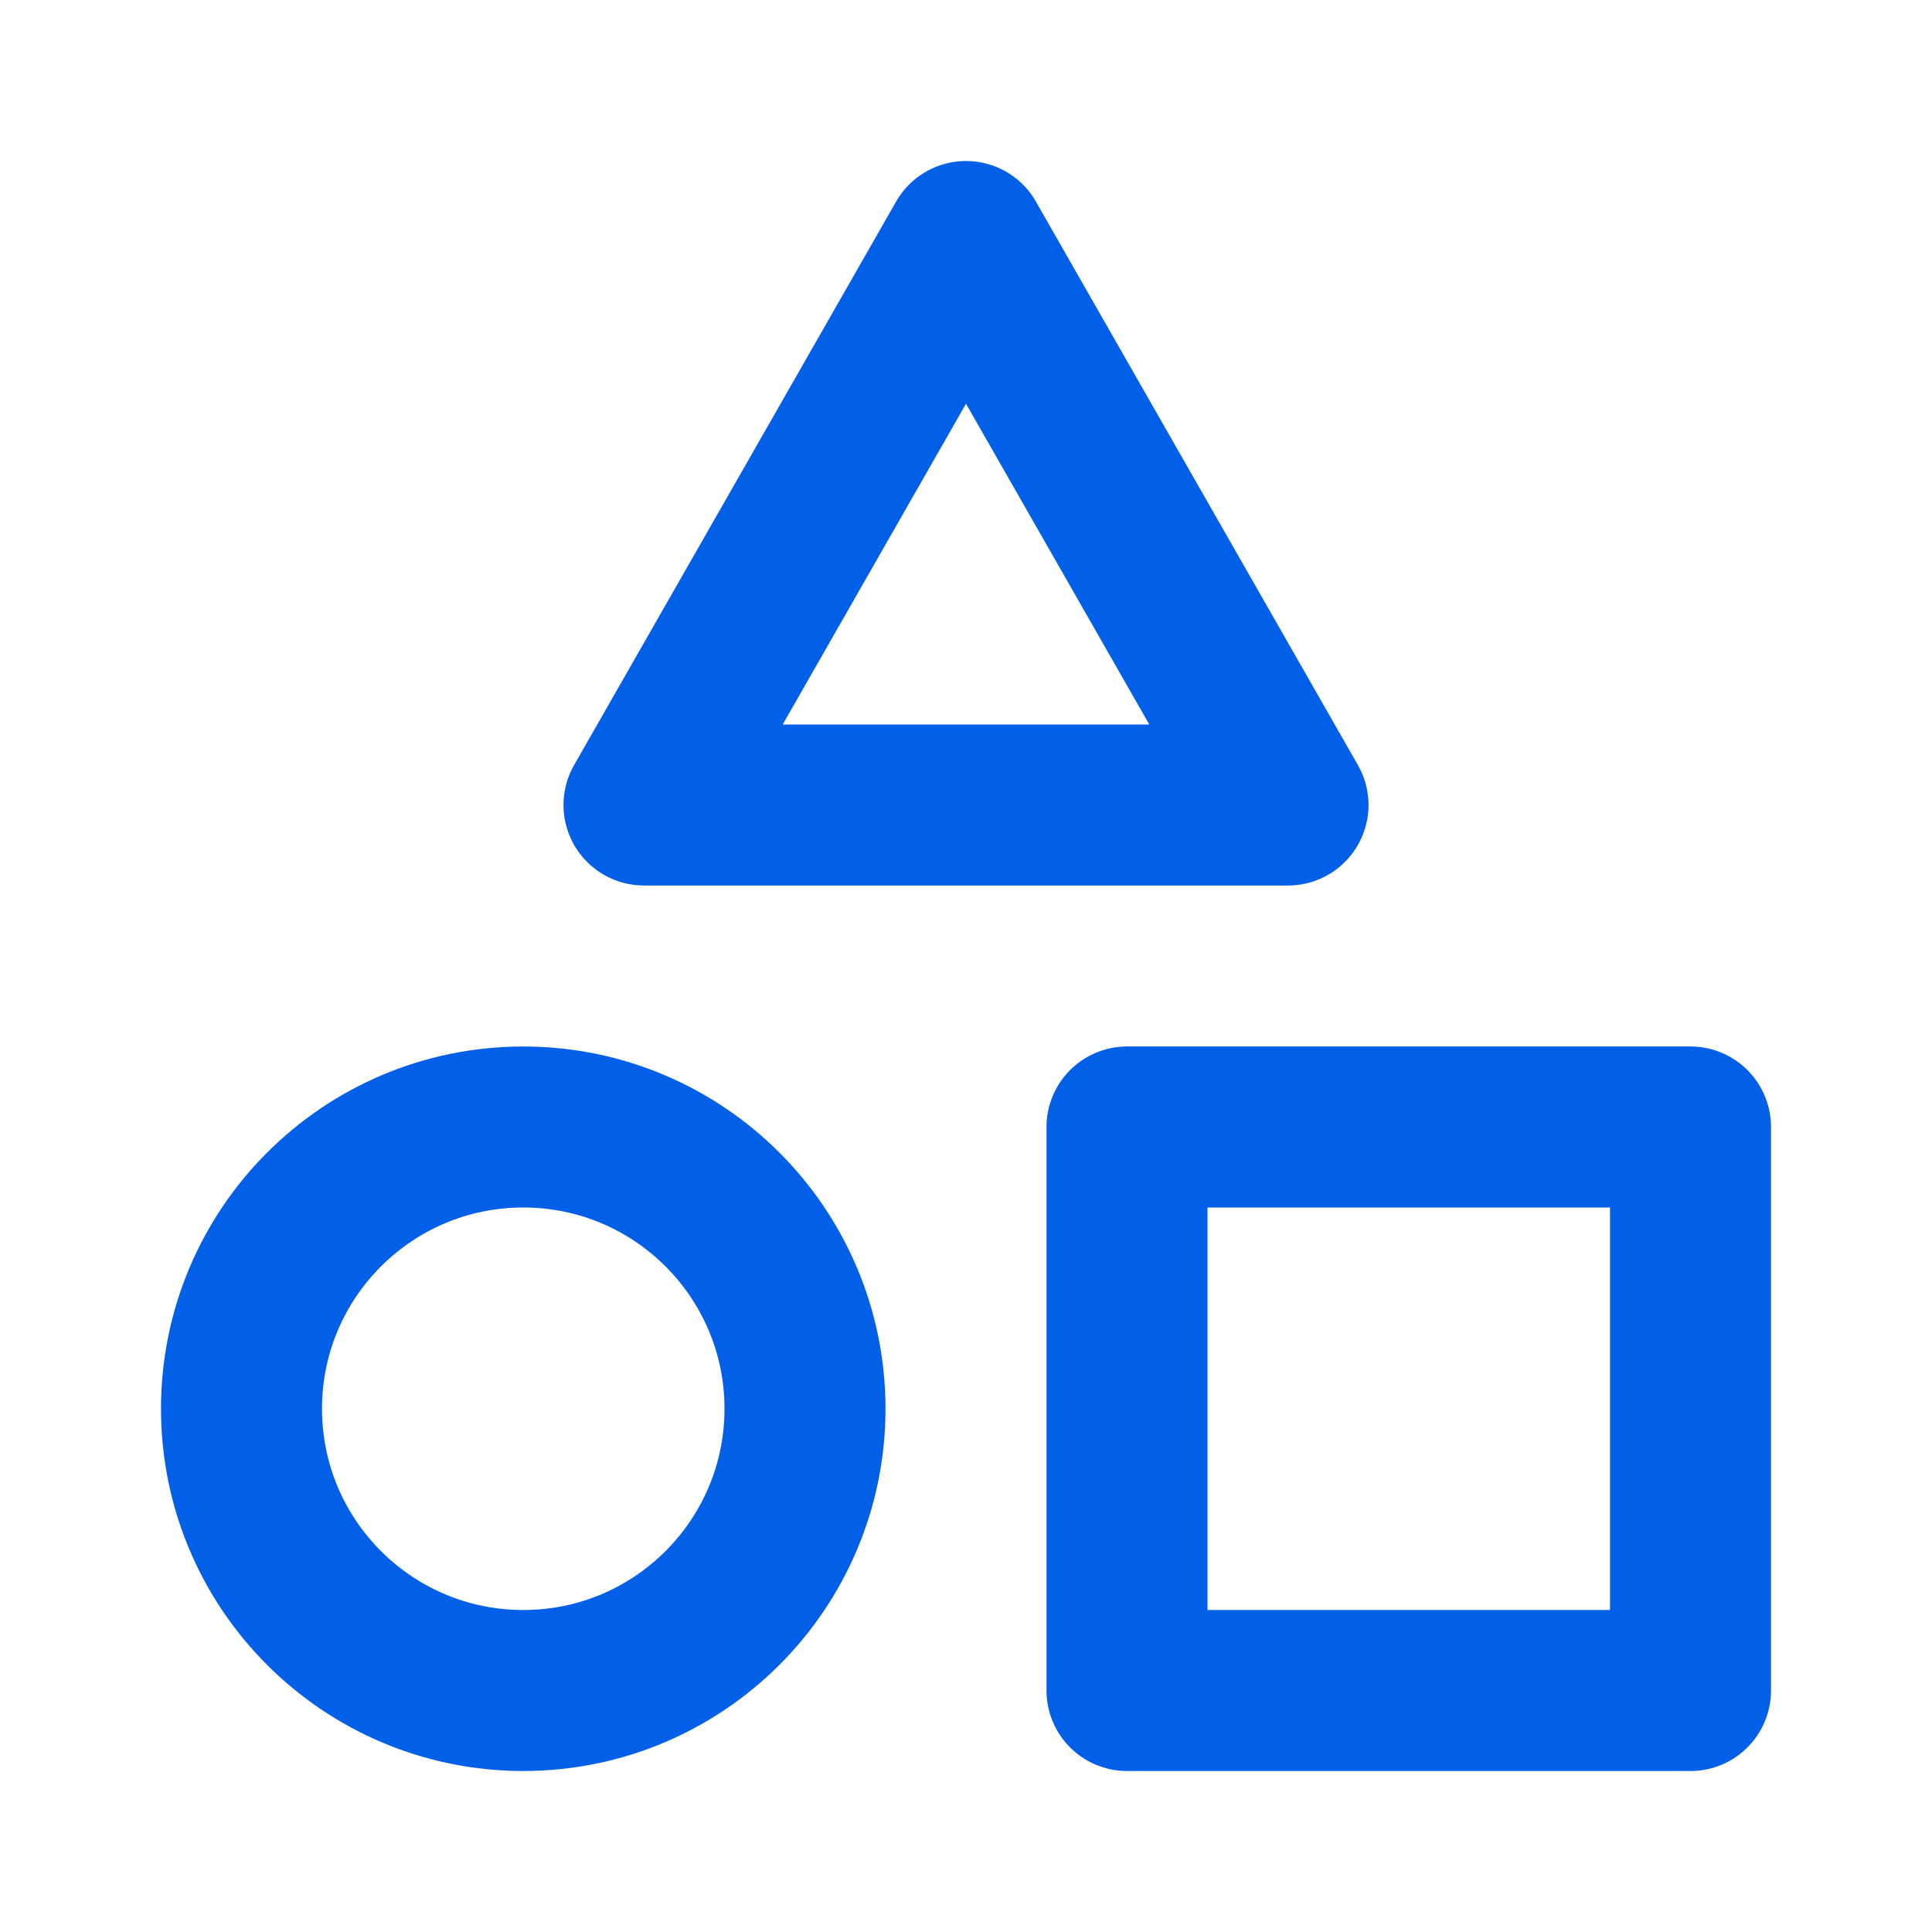
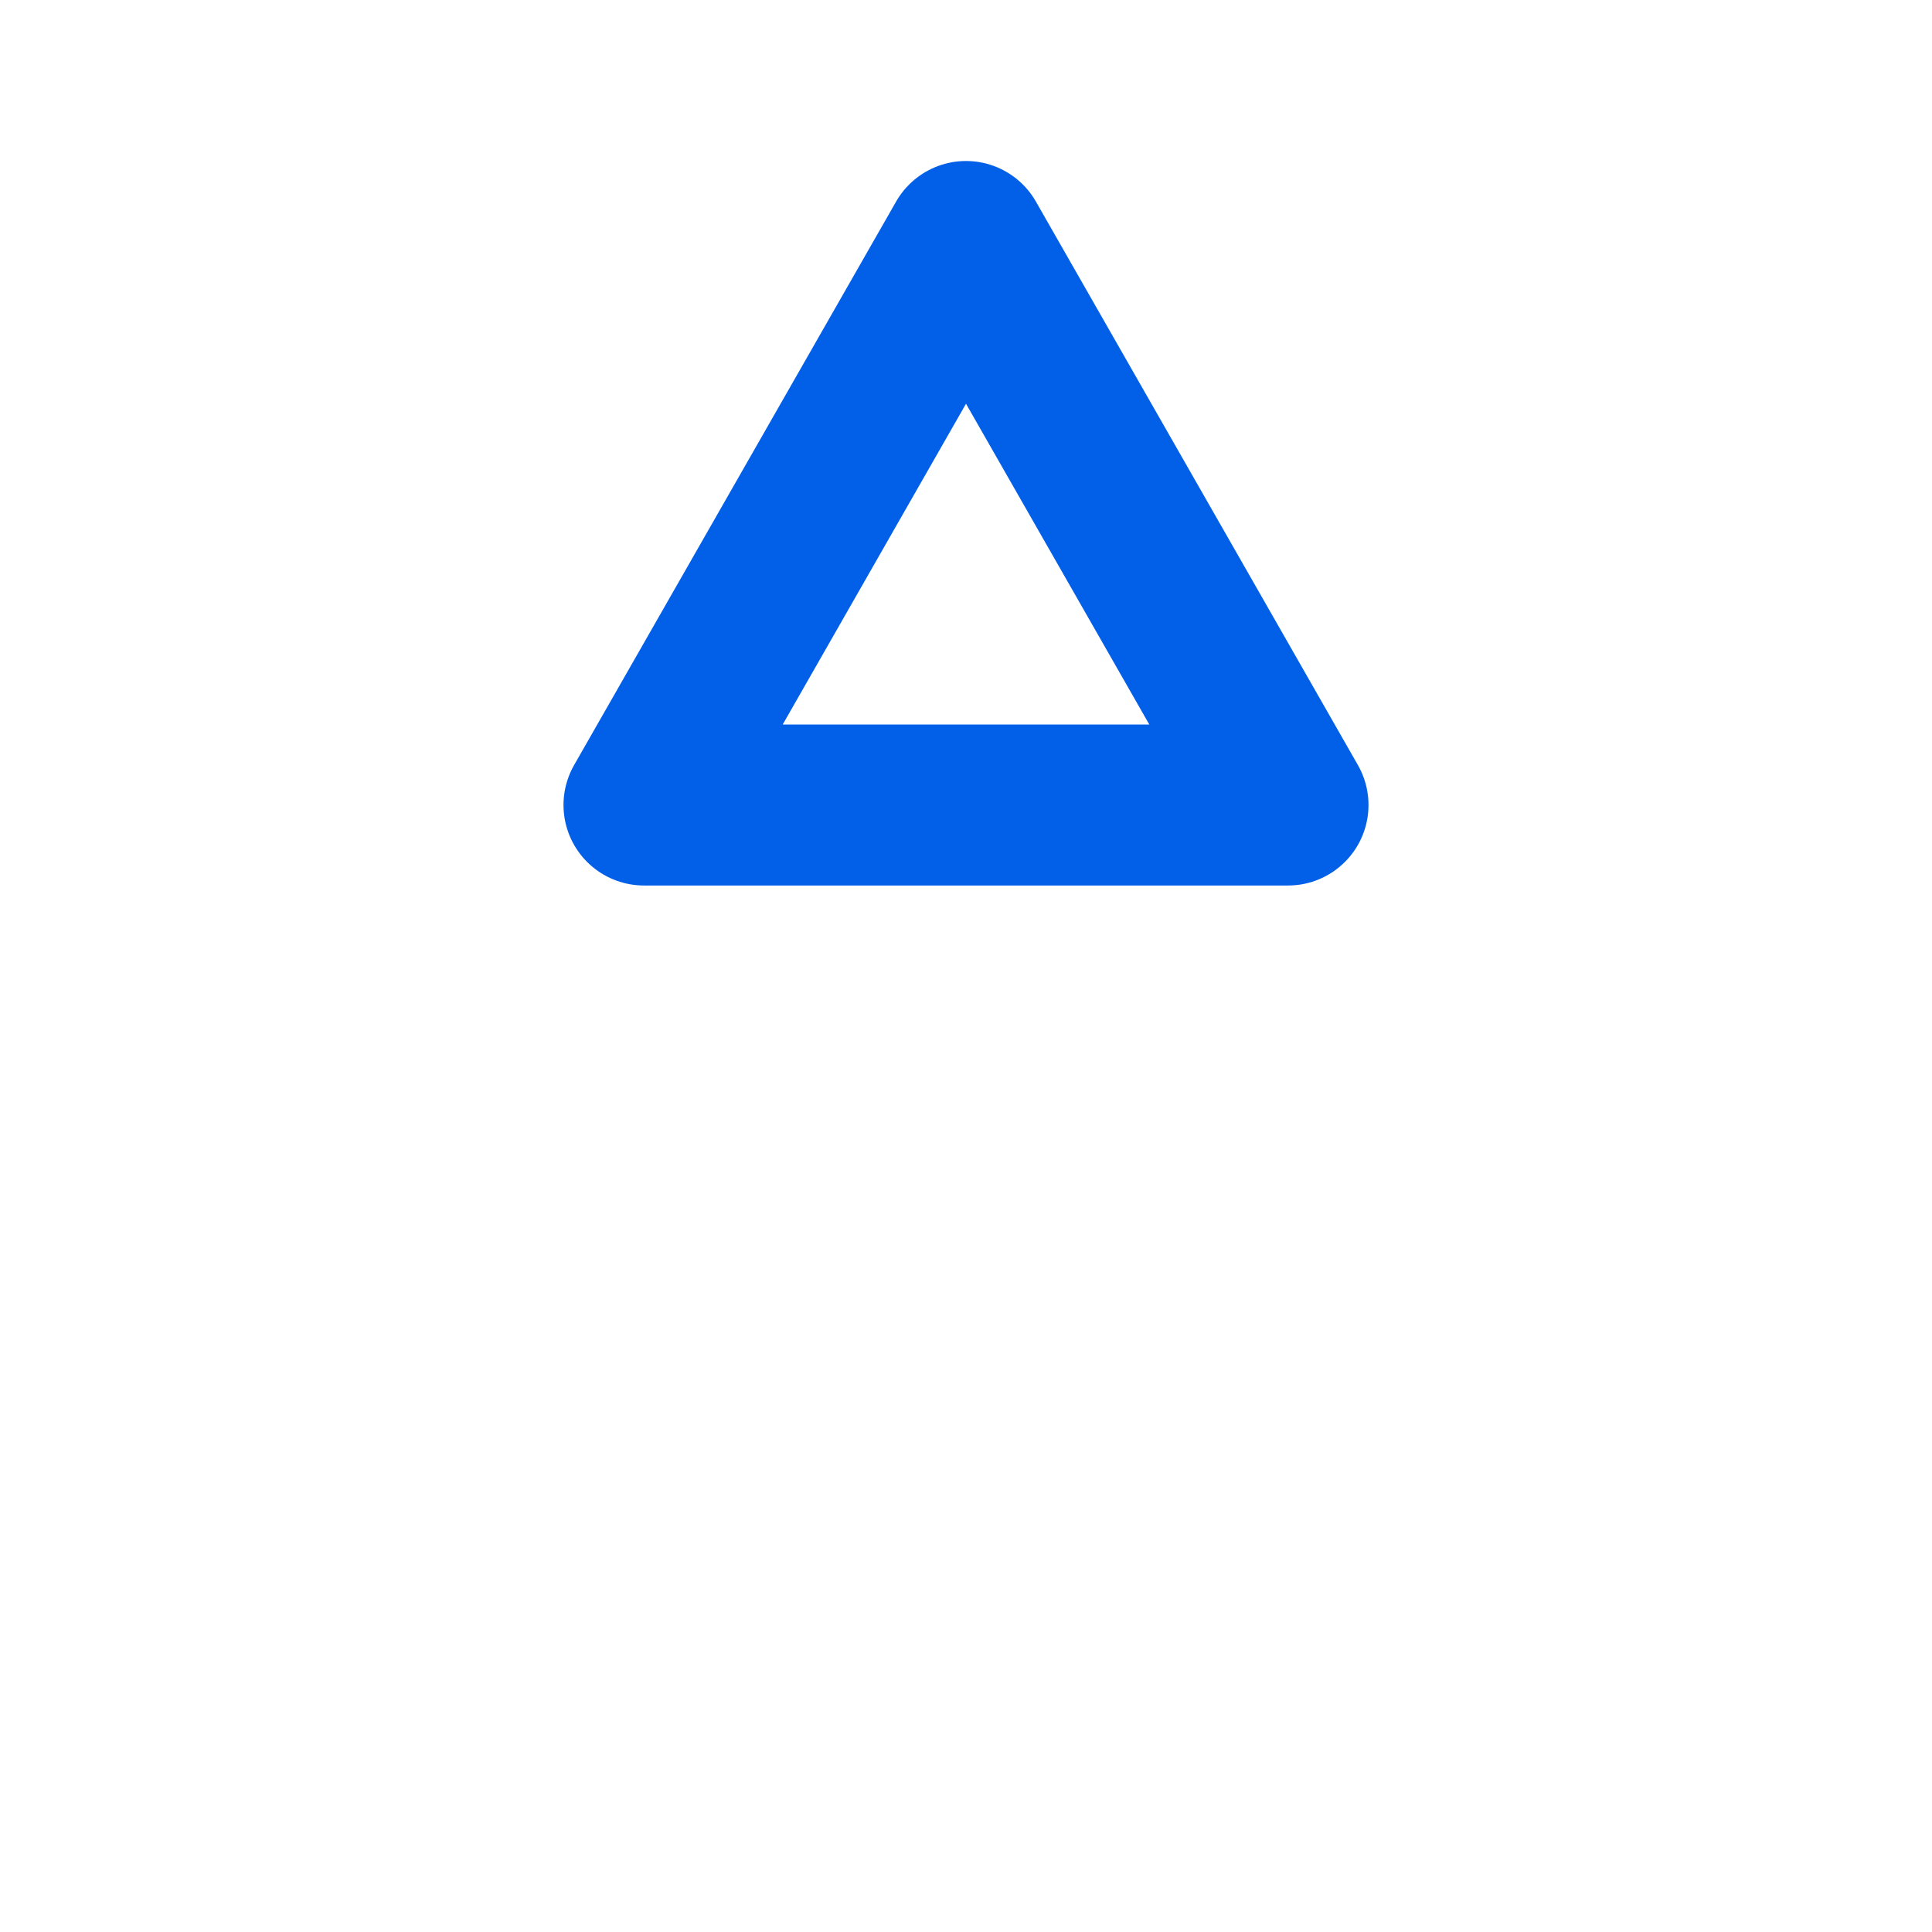
<svg xmlns="http://www.w3.org/2000/svg" width="800px" height="800px" viewBox="0 0 24 24" fill="none">
  <g id="SVGRepo_bgCarrier" stroke-width="0" />
  <g id="SVGRepo_tracerCarrier" stroke-linecap="round" stroke-linejoin="round" />
  <g id="SVGRepo_iconCarrier">
    <path d="M8 10L12 3L16 10H8Z" stroke="#0260E8" stroke-width="2" stroke-linecap="round" stroke-linejoin="round" />
-     <path d="M10 17.5C10 19.433 8.433 21 6.5 21C4.567 21 3 19.433 3 17.5C3 15.567 4.567 14 6.5 14C8.433 14 10 15.567 10 17.5Z" stroke="#0260E8" stroke-width="2" stroke-linecap="round" stroke-linejoin="round" />
-     <path d="M14 14H21V21H14V14Z" stroke="#0260E8" stroke-width="2" stroke-linecap="round" stroke-linejoin="round" />
  </g>
</svg>